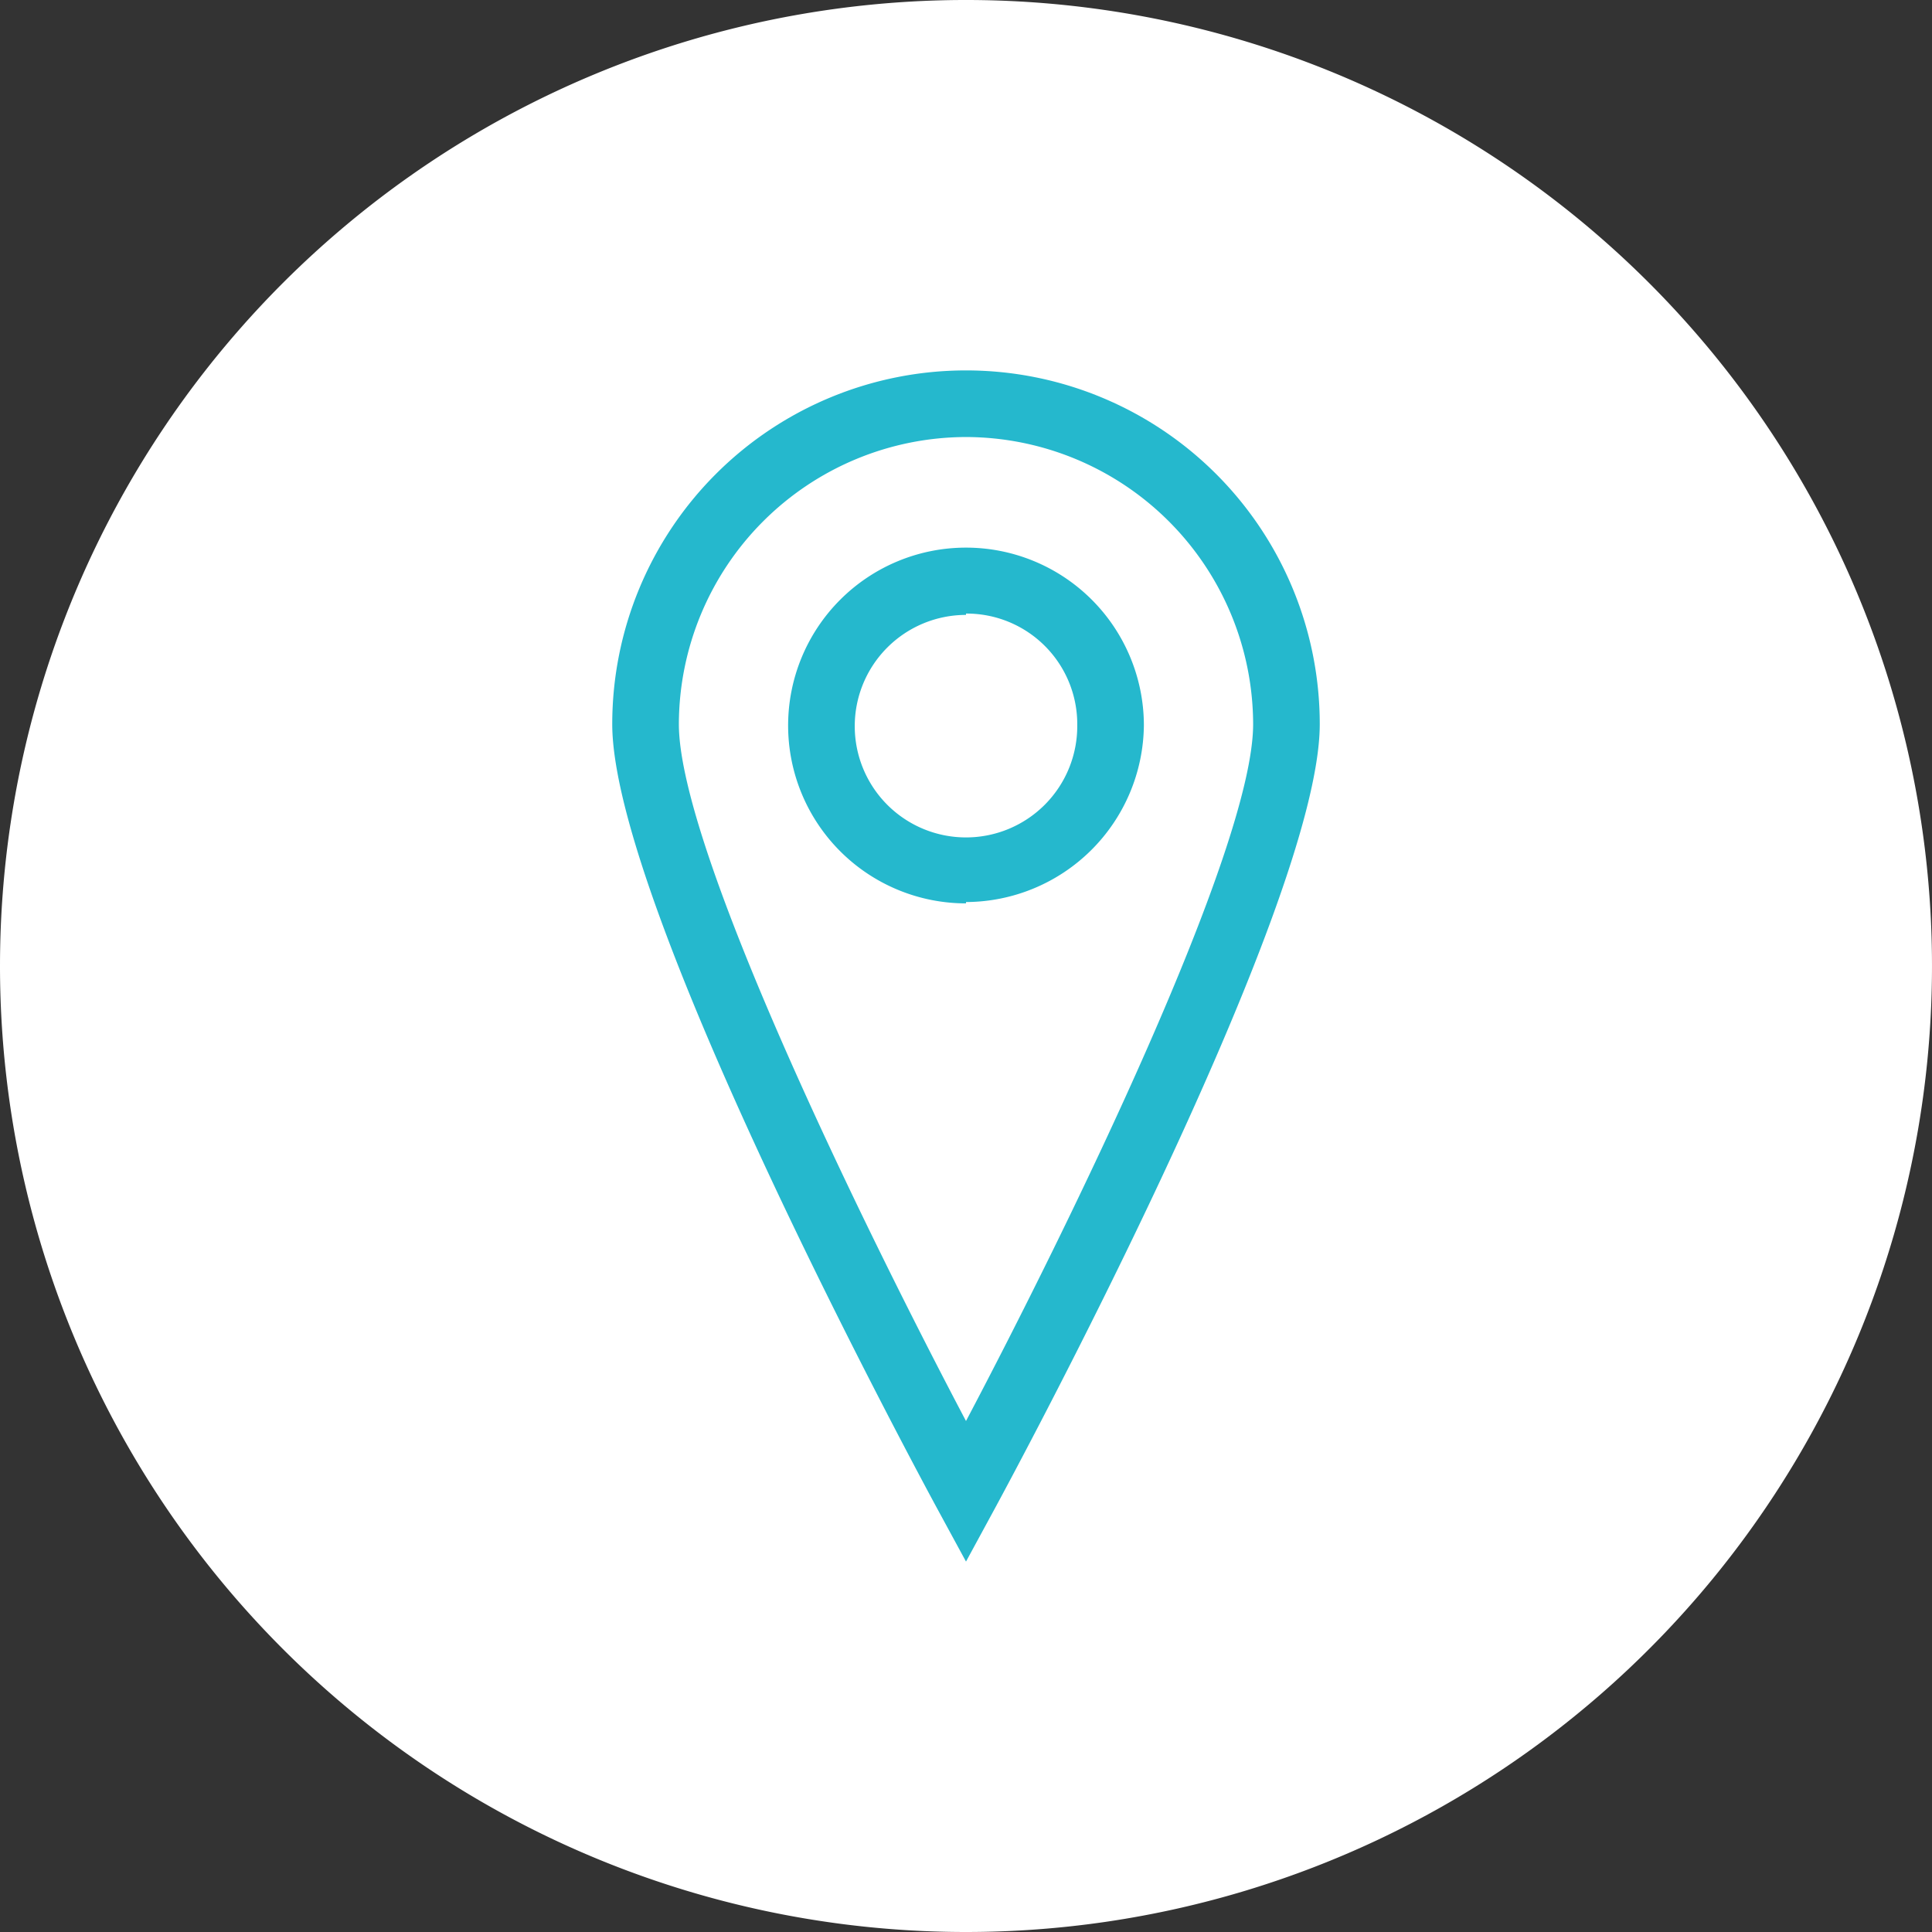
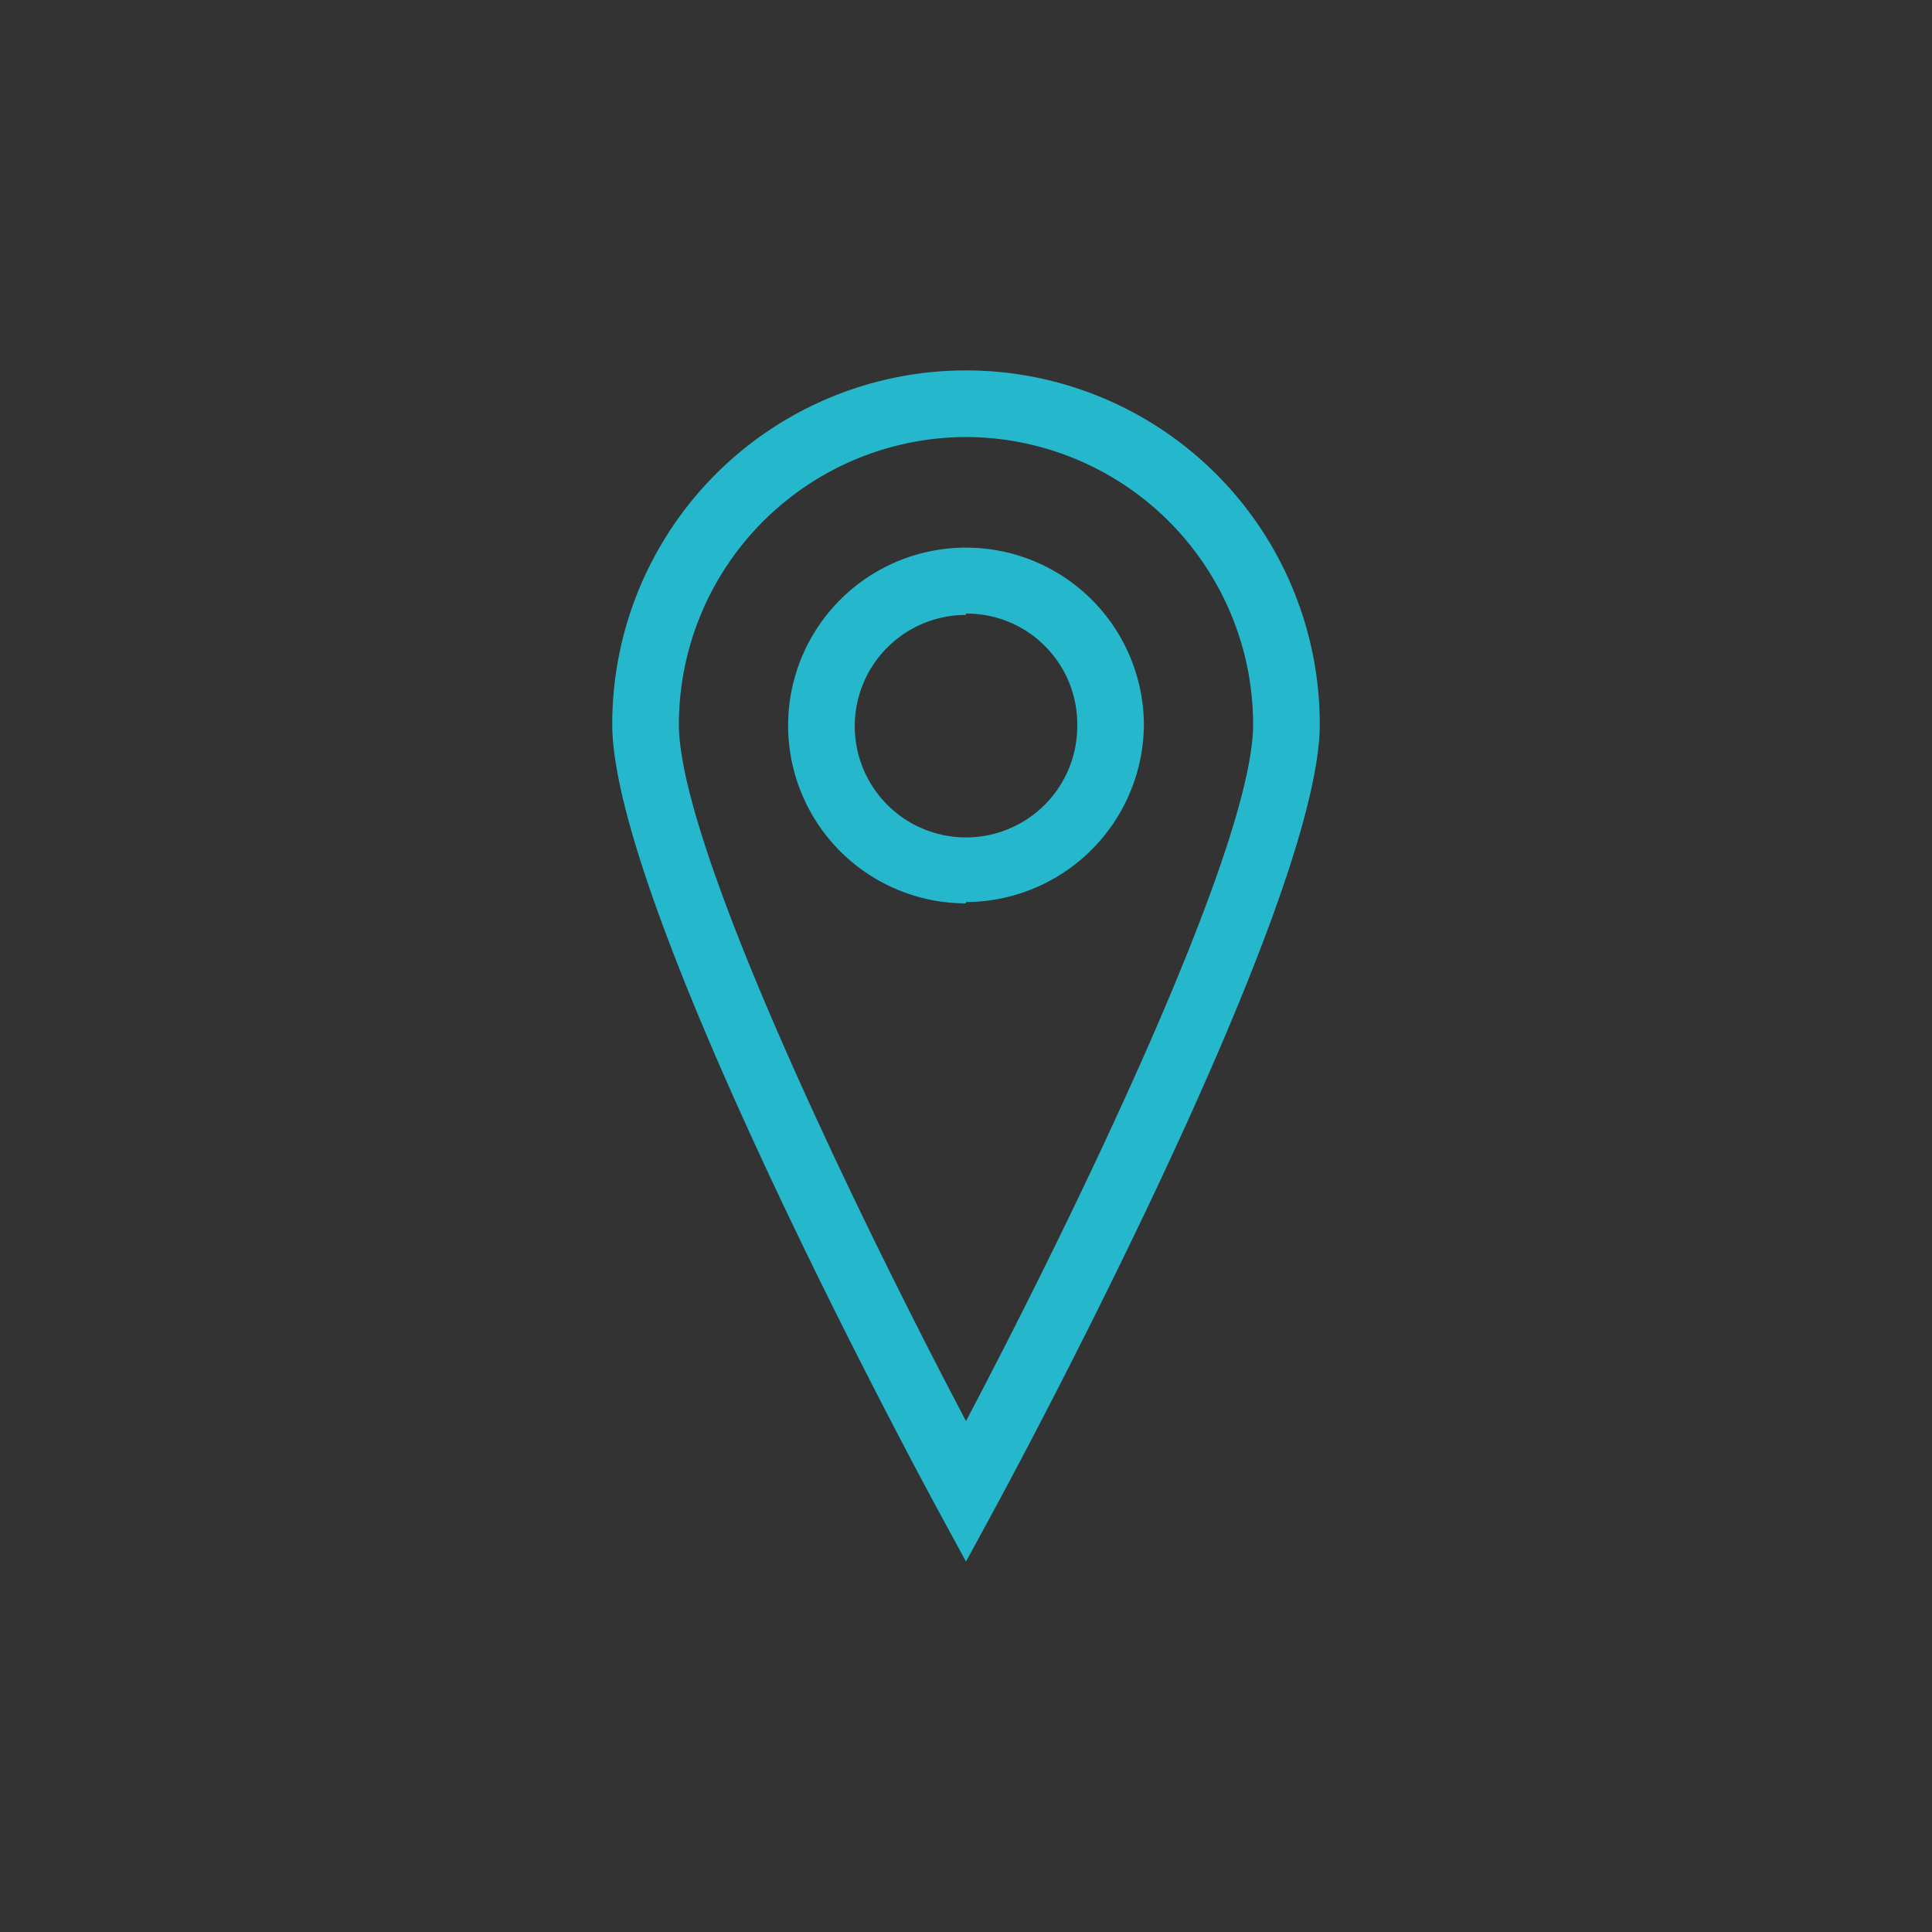
<svg xmlns="http://www.w3.org/2000/svg" id="Ebene_1" data-name="Ebene 1" viewBox="0 0 29 29">
  <rect x="0" y="0" width="29" height="29" fill="#333333" stroke="none" />
  <defs>
    <style>.cls-1{fill:#fff;}.cls-2{fill:#25b8cd;}</style>
  </defs>
-   <path class="cls-1" d="M14.5,29A14.5,14.5,0,1,0,0,14.5,14.5,14.5,0,0,0,14.5,29" />
  <path class="cls-2" d="M14.5,23.44l-.44-.81c-.2-.37-4.87-9-4.87-11.76a5.31,5.31,0,1,1,10.62,0c0,2.76-4.67,11.39-4.87,11.76Zm0-16.88a4.32,4.32,0,0,0-4.31,4.31c0,1.88,2.79,7.58,4.31,10.46,1.52-2.88,4.31-8.58,4.31-10.46A4.32,4.32,0,0,0,14.5,6.56Zm0,7a2.67,2.67,0,1,1,2.67-2.67A2.68,2.68,0,0,1,14.5,13.54Zm0-4.33a1.67,1.67,0,1,0,1.67,1.66A1.66,1.66,0,0,0,14.5,9.21Z" />
</svg>